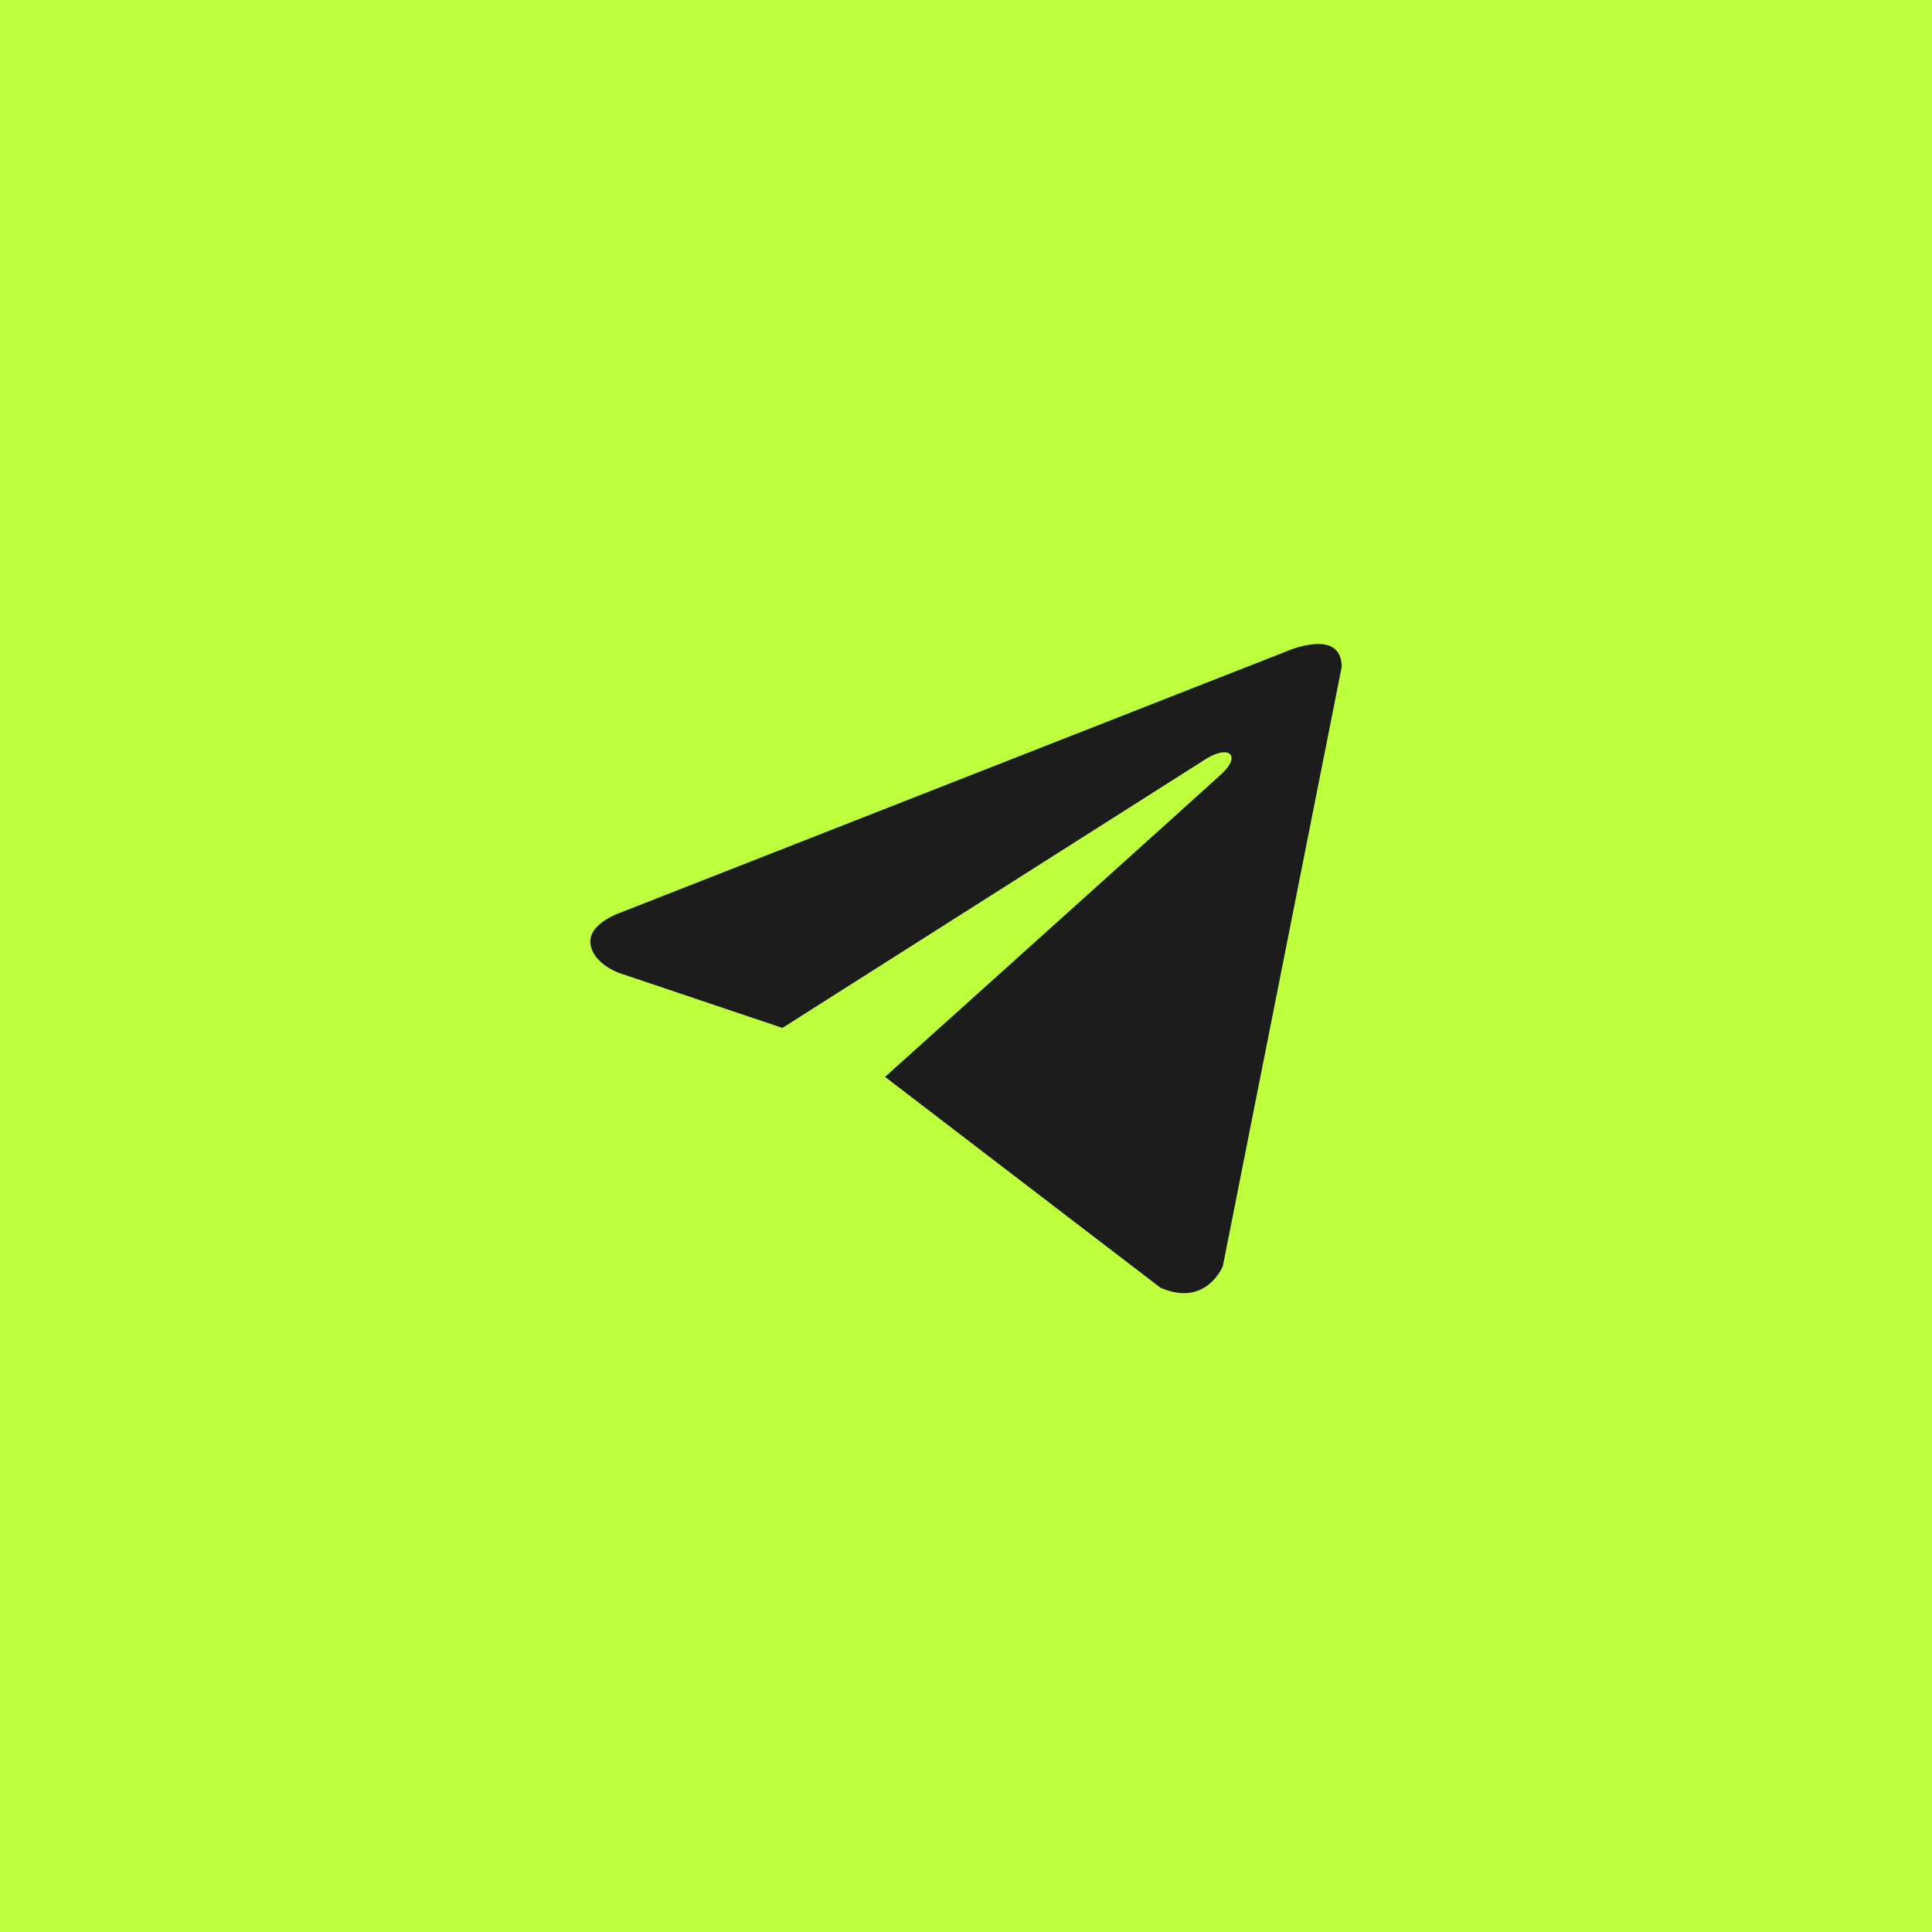
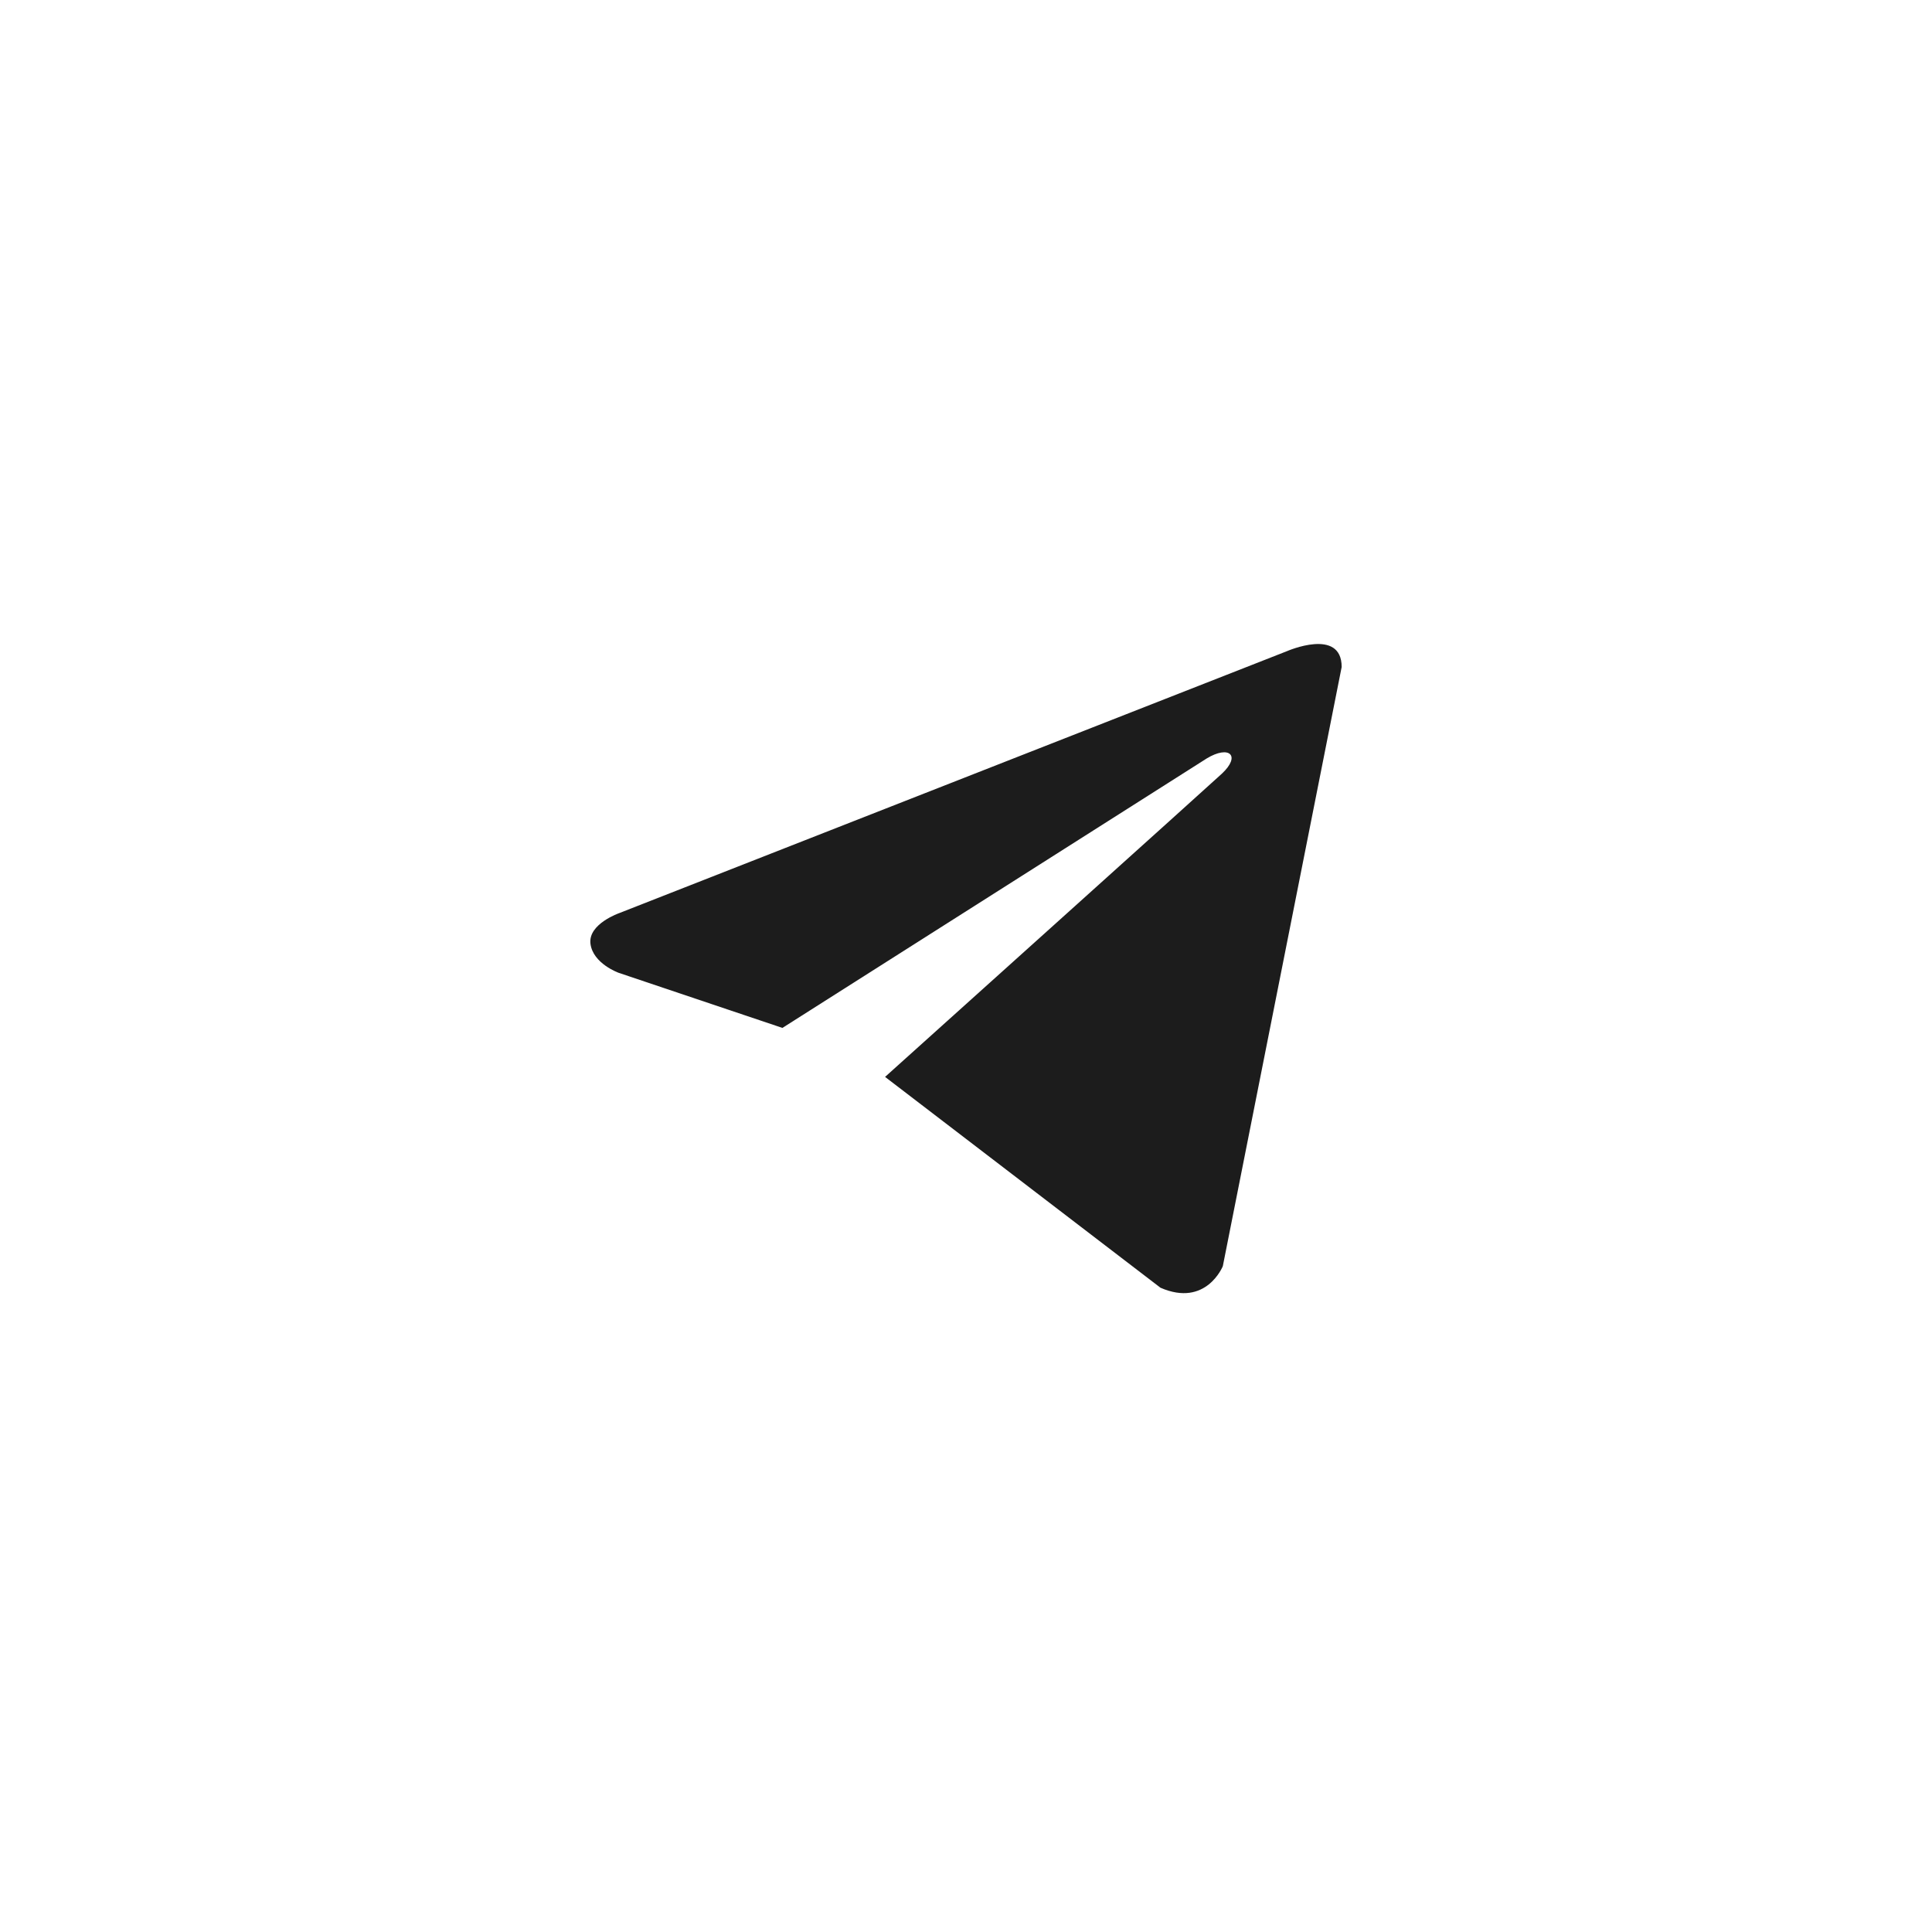
<svg xmlns="http://www.w3.org/2000/svg" width="45" height="45" viewBox="0 0 45 45" fill="none">
-   <rect width="45" height="45" fill="#BEFF3D" />
  <path d="M31.25 15.536L28.482 29.491C28.482 29.491 28.095 30.458 27.03 29.994L20.615 25.083C21.477 24.308 28.167 18.293 28.459 18.021C28.912 17.599 28.631 17.347 28.105 17.667L18.224 23.942L14.411 22.659C14.411 22.659 13.811 22.446 13.753 21.981C13.695 21.517 14.431 21.265 14.431 21.265L29.973 15.168C29.973 15.168 31.25 14.607 31.25 15.536Z" fill="#1C1C1C" />
</svg>